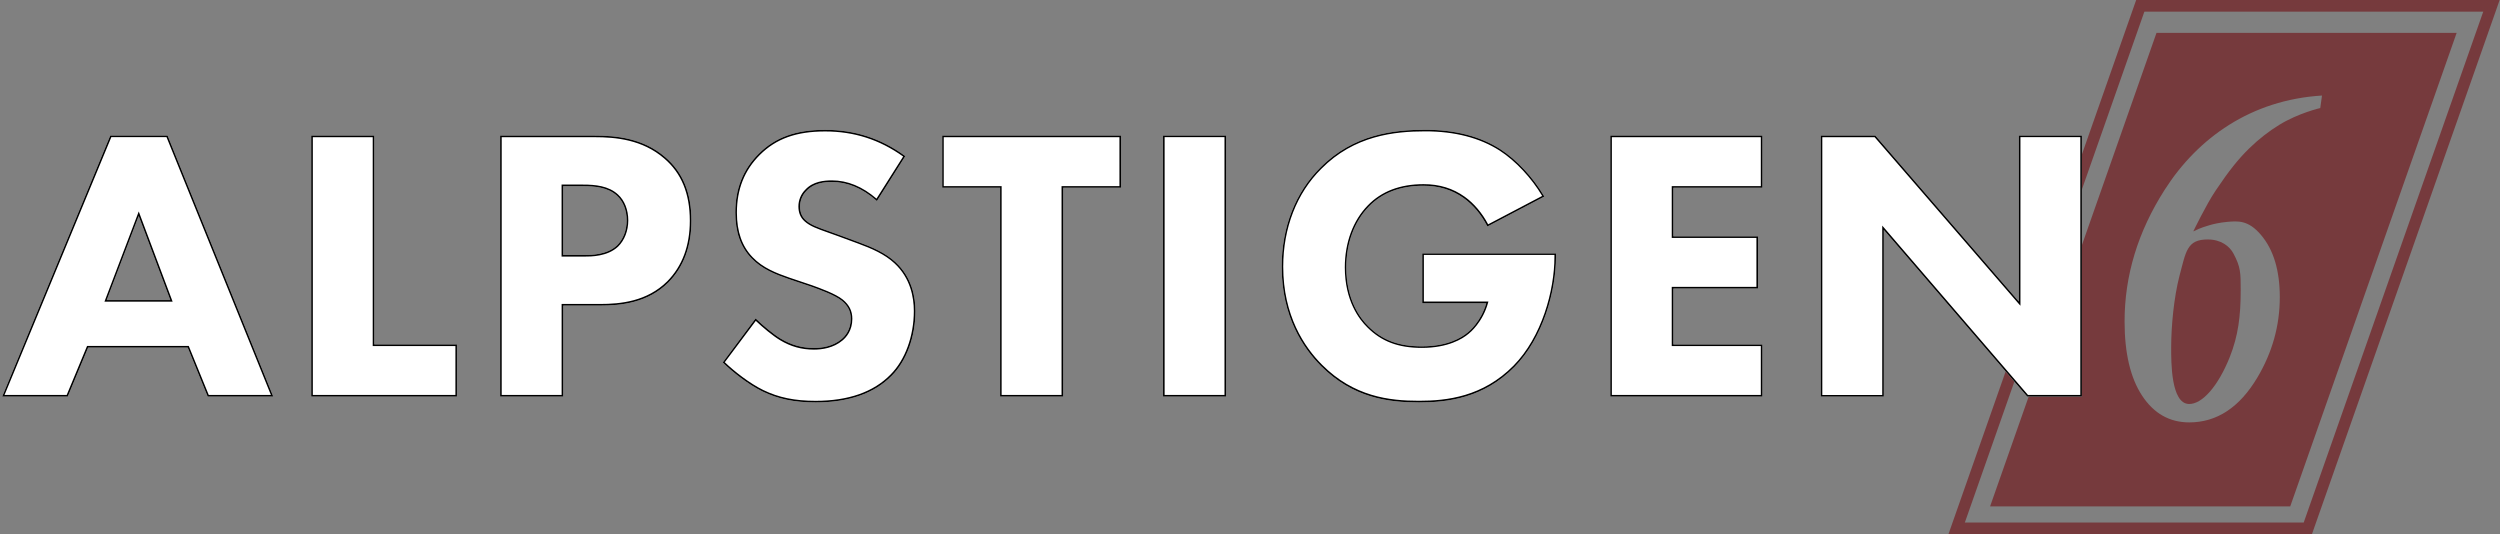
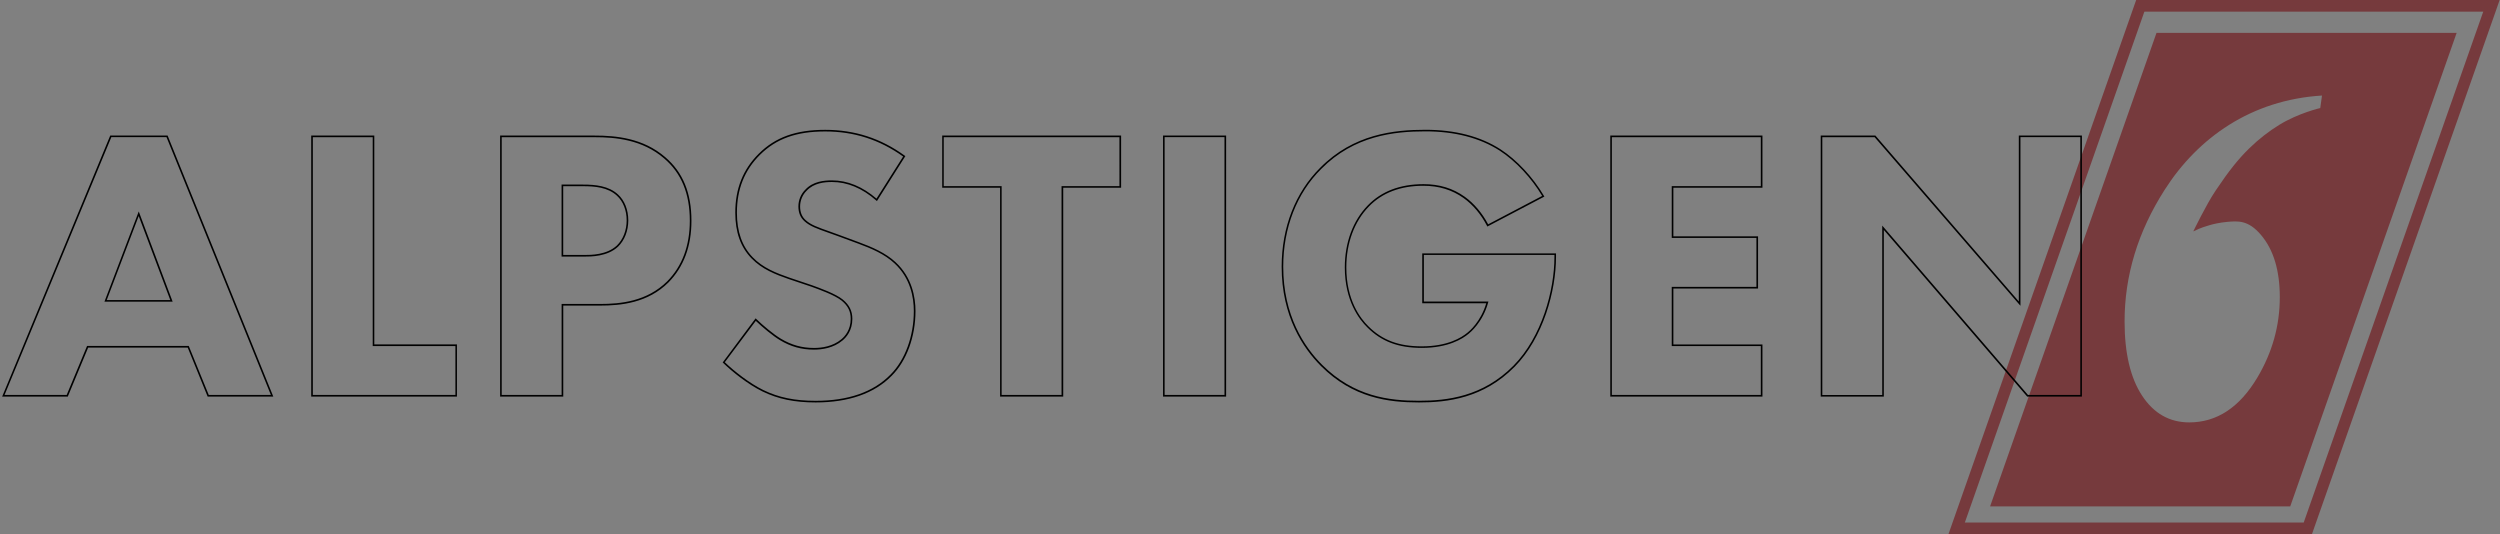
<svg xmlns="http://www.w3.org/2000/svg" x="0px" y="0px" viewBox="0 0 517.83 110.64" style="enable-background:new 0 0 517.83 110.64;" xml:space="preserve">
  <rect x="0" y="0" width="517.83" height="110.64" fill="#808080" stroke="none" />
  <style type="text/css">	.st0{fill:#763A3D;}	.st1{fill:#FFFFFF;}</style>
  <g id="Lager_3">
    <g>
      <g>
        <g>
-           <path class="st0" d="M451.43,57.18c-1.14,4.43-1.71,10.3-1.71,14.8c0,2.97-0.06,11.61,3.67,11.7c2.78,0.07,6.08-3.76,8.45-9.68     c1.78-4.46,2.28-8.58,2.28-13.86c0-3.65,0-4.82-1.51-7.64c-0.78-1.46-2.52-2.9-5.31-2.9C452.96,49.59,452.79,52.09,451.43,57.18     z" />
-         </g>
+           </g>
        <g>
          <path class="st0" d="M446.68,6.81l-34.47,98.08h62.17l34.47-98.08H446.68z M472.11,25.86c-2.12,1.3-4.19,2.89-6.2,4.85     c-2.26,2.21-4.2,4.61-7.03,8.84c-1.92,2.86-4.58,8.38-4.58,8.38c1.72-0.84,2.6-1.05,3.34-1.28c0.74-0.23,2.21-0.56,3.57-0.68     c2.37-0.21,4.46-0.41,7.08,2.65c2.62,3.06,3.93,7.37,3.93,12.93c0,5.9-1.55,11.46-4.66,16.67c-3.69,6.18-8.39,9.27-14.09,9.27     c-4.08,0-7.33-1.84-9.76-5.52c-2.43-3.68-3.64-8.82-3.64-15.4c0-9.52,2.77-18.6,8.3-27.25c6.87-10.77,17.92-18.63,32.59-19.53     l-0.36,2.59C480.59,22.37,476.02,23.45,472.11,25.86z" />
        </g>
        <g>
          <g>
            <path class="st0" d="M514.36,2.41l-37.19,105.83h-70.19L444.17,2.41H514.36 M517.76,0h-75.29l-38.88,110.64h75.29L517.76,0      L517.76,0z" />
          </g>
        </g>
      </g>
    </g>
  </g>
  <g id="Lager_6">
-     <path class="st1" d="M293.92,83.36c-6.31,0-13.65-0.9-20.3-7.54c-3.72-3.72-8.15-10.3-8.15-20.58c0-8.11,2.84-15.39,7.99-20.5  c6.9-6.97,15.27-7.86,21.79-7.86c6.15,0,11.38,1.36,15.56,4.05c3.37,2.19,6.73,5.79,8.99,9.64l0.09,0.15l-11.81,6.2L308,46.77  c-1.2-2.34-2.92-4.38-4.83-5.74c-2.4-1.71-5.13-2.55-8.34-2.55c-4.74,0-8.54,1.45-11.29,4.3c-3.01,3.09-4.67,7.57-4.67,12.61  c0,6.74,2.87,10.54,4.58,12.21c2.87,2.86,6.28,4.14,11.05,4.14c5.31,0,8.22-1.79,9.49-2.86c0.29-0.22,2.74-2.22,3.86-6.07h-13.26  V52.49h27.71v0.73c0,7-2.65,16.76-8.57,22.75C307.27,82.52,299.75,83.36,293.92,83.36z M168.94,83.36c-4.37,0-7.76-0.7-10.99-2.27  c-3.07-1.5-6.31-4.12-8.15-5.91l-0.11-0.1l0.09-0.12l6.73-9.02l0.14,0.13c1.34,1.31,3.59,3.19,5.1,4.09  c2.18,1.3,4.36,1.91,6.86,1.91c1.61,0,3.9-0.31,5.68-1.81c0.72-0.59,1.92-1.93,1.92-4.22c0-1.54-0.55-2.66-1.84-3.74  c-1.45-1.18-4.76-2.36-6.34-2.93l-0.06-0.02l-4.55-1.53c-2.76-0.95-5.62-2.07-7.76-4.31c-2.26-2.32-3.36-5.42-3.36-9.46  c0-4.96,1.59-8.95,4.85-12.2c3.45-3.43,7.7-4.96,13.77-4.96c6.12,0,11.51,1.75,16.48,5.35l0.13,0.09l-0.08,0.13l-5.81,9.19  l-0.15-0.13c-2.9-2.54-5.98-3.82-9.15-3.82c-1.54,0-3.76,0.19-5.25,1.8c-0.87,0.85-1.36,2.04-1.36,3.27c0,1.22,0.39,2.16,1.18,2.85  c1.03,0.94,2.46,1.45,4.82,2.28c0.62,0.22,1.31,0.46,2.07,0.75l4.14,1.53c2.71,1,5.5,2.2,7.58,4.14c3.39,3.14,4.11,7.23,4.11,10.11  c0,5.3-1.84,10.32-4.93,13.41C181.1,81.5,175.8,83.36,168.94,83.36z M431.23,82.15H419.9l-0.05-0.06L390.2,47.63v34.52h-13.07  V28.08h11.33l0.05,0.06l29.65,34.3V28.08h13.07V82.15z M365.06,82.15h-31.52V28.08h31.52v10.81h-18.45v10.06h17.54v10.81h-17.54  v11.59h18.45V82.15z M253.97,82.15H240.9V28.08h13.07V82.15z M220.22,82.15h-13.07V38.89h-11.99V28.08h37.06v10.81h-11.99V82.15z   M116.66,82.15h-13.07V28.08h19.61c4.38,0,10,0.51,14.59,4.47c3.66,3.12,5.43,7.43,5.43,13.18c0,5.27-1.6,9.56-4.76,12.77l0,0  c-4.29,4.26-9.83,4.8-14.18,4.8h-7.61V82.15z M94.66,82.15h-30.2V28.08h13.07v43.26h17.12V82.15z M56.61,82.15h-13.6L38.88,72  H18.26l-4.22,10.15H0.44l0.1-0.23l22.29-53.84h11.89l0.04,0.1L56.61,82.15z M22.11,62.15h13.16l-6.54-17.4L22.11,62.15z   M116.66,52.81h4.38c1.39,0,4.65,0,6.75-1.97c1.28-1.25,2.01-3.14,2.01-5.19c0-2.09-0.73-3.95-2.01-5.11l0,0  c-1.86-1.74-4.58-1.97-7-1.97h-4.13V52.81z" />
-   </g>
+     </g>
  <g id="Lager_5">
    <path d="M293.92,83.36c-6.31,0-13.65-0.9-20.3-7.54c-3.72-3.72-8.15-10.3-8.15-20.58c0-8.11,2.84-15.39,7.99-20.5  c6.9-6.97,15.27-7.86,21.79-7.86c6.15,0,11.38,1.36,15.56,4.05c3.37,2.19,6.73,5.79,8.99,9.64l0.09,0.15l-11.81,6.2L308,46.77  c-1.2-2.34-2.92-4.38-4.83-5.74c-2.4-1.71-5.13-2.55-8.34-2.55c-4.74,0-8.54,1.45-11.29,4.3c-3.01,3.09-4.67,7.57-4.67,12.61  c0,6.74,2.87,10.54,4.58,12.21c2.87,2.86,6.28,4.14,11.05,4.14c5.31,0,8.22-1.79,9.49-2.86c0.29-0.22,2.74-2.22,3.86-6.07h-13.26  V52.49h27.71v0.73c0,7-2.65,16.76-8.57,22.75C307.27,82.52,299.75,83.36,293.92,83.36z M295.24,27.21  c-6.45,0-14.74,0.88-21.55,7.76c-5.09,5.04-7.89,12.24-7.89,20.26c0,10.16,4.38,16.67,8.06,20.34c6.57,6.56,13.83,7.44,20.07,7.44  c5.76,0,13.2-0.83,19.57-7.28c5.85-5.93,8.47-15.58,8.47-22.52v-0.4h-27.04v9.65h13.37l-0.06,0.21c-1.12,4.09-3.74,6.22-4.03,6.45  c-1.29,1.09-4.28,2.94-9.7,2.94c-4.87,0-8.35-1.31-11.28-4.24c-1.75-1.7-4.68-5.58-4.68-12.44c0-5.13,1.69-9.69,4.76-12.84  c2.82-2.92,6.7-4.4,11.54-4.4c3.28,0,6.08,0.85,8.54,2.61c1.91,1.36,3.63,3.39,4.85,5.71l11.19-5.88  c-2.23-3.75-5.51-7.25-8.79-9.38C306.5,28.55,301.32,27.21,295.24,27.21z M168.94,83.36c-4.37,0-7.76-0.7-10.99-2.27  c-3.07-1.5-6.31-4.12-8.15-5.91l-0.11-0.1l0.09-0.12l6.73-9.02l0.14,0.13c1.34,1.31,3.59,3.19,5.1,4.09  c2.18,1.3,4.36,1.91,6.86,1.91c1.61,0,3.9-0.31,5.68-1.81c0.72-0.59,1.92-1.93,1.92-4.22c0-1.54-0.55-2.66-1.84-3.74  c-1.45-1.18-4.76-2.36-6.34-2.93l-0.06-0.02l-4.55-1.53c-2.76-0.95-5.62-2.07-7.76-4.31c-2.26-2.32-3.36-5.42-3.36-9.46  c0-4.96,1.59-8.95,4.85-12.2c3.45-3.43,7.7-4.96,13.77-4.96c6.12,0,11.51,1.75,16.48,5.35l0.13,0.09l-0.08,0.13l-5.81,9.19  l-0.15-0.13c-2.9-2.54-5.98-3.82-9.15-3.82c-1.54,0-3.76,0.19-5.25,1.8c-0.87,0.85-1.36,2.04-1.36,3.27c0,1.22,0.39,2.16,1.18,2.85  c1.03,0.94,2.46,1.45,4.82,2.28c0.62,0.22,1.31,0.46,2.07,0.75l4.14,1.53c2.71,1,5.5,2.2,7.58,4.14c3.39,3.14,4.11,7.23,4.11,10.11  c0,5.3-1.84,10.32-4.93,13.41C181.1,81.5,175.8,83.36,168.94,83.36z M150.13,75.03c1.98,1.9,5.17,4.39,7.96,5.75  c3.18,1.55,6.53,2.24,10.85,2.24c6.77,0,11.99-1.83,15.51-5.43c3.03-3.03,4.83-7.96,4.83-13.17c0-2.81-0.69-6.81-4-9.87  c-2.04-1.91-4.79-3.08-7.47-4.07l-4.14-1.53c-0.76-0.28-1.45-0.52-2.07-0.74c-2.4-0.85-3.85-1.37-4.93-2.35  c-0.87-0.76-1.3-1.78-1.3-3.1c0-1.32,0.53-2.6,1.46-3.5c1.57-1.7,3.89-1.9,5.49-1.9c3.21,0,6.31,1.27,9.23,3.78l5.52-8.72  c-4.88-3.49-10.16-5.19-16.15-5.19c-5.97,0-10.15,1.5-13.53,4.86c-3.19,3.19-4.75,7.1-4.75,11.96c0,3.95,1.07,6.97,3.26,9.23  c2.09,2.19,4.91,3.29,7.63,4.23l4.61,1.55c1.61,0.58,4.95,1.77,6.44,2.99c1.36,1.13,1.97,2.37,1.97,4c0,2.43-1.28,3.85-2.05,4.48  c-1.86,1.56-4.23,1.89-5.9,1.89c-2.57,0-4.81-0.62-7.03-1.96c-1.48-0.88-3.65-2.69-5.02-4L150.13,75.03z M431.23,82.15H419.9  l-0.05-0.06L390.2,47.63v34.52h-13.07V28.08h11.33l0.05,0.06l29.65,34.3V28.08h13.07V82.15z M420.06,81.81h10.84v-53.4h-12.4v34.92  L418.2,63L388.3,28.42h-10.84v53.4h12.41V46.73l0.3,0.34L420.06,81.81z M365.06,82.15h-31.52V28.08h31.52v10.81h-18.45v10.06h17.54  v10.81h-17.54v11.59h18.45V82.15z M333.87,81.81h30.85V71.68h-18.45V59.42h17.54V49.28h-17.54V38.55h18.45V28.42h-30.85V81.81z   M253.97,82.15H240.9V28.08h13.07V82.15z M241.23,81.81h12.4v-53.4h-12.4V81.81z M220.22,82.15h-13.07V38.89h-11.99V28.08h37.06  v10.81h-11.99V82.15z M207.48,81.81h12.4V38.55h11.99V28.42h-36.39v10.14h11.99V81.81z M116.66,82.15h-13.07V28.08h19.61  c4.38,0,10,0.51,14.59,4.47c3.66,3.12,5.43,7.43,5.43,13.18c0,5.27-1.6,9.56-4.76,12.77l0,0c-4.29,4.26-9.83,4.8-14.18,4.8h-7.61  V82.15z M103.93,81.81h12.4V62.96h7.94c4.28,0,9.74-0.53,13.94-4.7c3.1-3.14,4.67-7.35,4.67-12.53c0-5.64-1.74-9.87-5.32-12.92  c-4.51-3.89-10.04-4.39-14.37-4.39h-19.27V81.81z M94.66,82.15h-30.2V28.08h13.07v43.26h17.12V82.15z M64.8,81.81h29.53V71.68H77.2  V28.42H64.8V81.81z M56.61,82.15h-13.6L38.88,72H18.26l-4.22,10.15H0.44l0.1-0.23l22.29-53.84h11.89l0.04,0.1L56.61,82.15z   M43.24,81.81h12.87l-21.62-53.4H23.06L0.94,81.81h12.87l4.22-10.15H39.1L43.24,81.81z M35.76,62.49H21.63l7.11-18.69L35.76,62.49z   M22.11,62.15h13.16l-6.54-17.4L22.11,62.15z M121.04,53.15h-4.72V38.23h4.47c2.48,0,5.28,0.25,7.23,2.06l0,0  c1.35,1.23,2.12,3.18,2.12,5.36c0,2.14-0.77,4.13-2.12,5.44C125.82,53.15,122.47,53.15,121.04,53.15z M116.66,52.81h4.38  c1.39,0,4.65,0,6.75-1.97c1.28-1.25,2.01-3.14,2.01-5.19c0-2.09-0.73-3.95-2.01-5.11l0,0c-1.86-1.74-4.58-1.97-7-1.97h-4.13V52.81z  " />
  </g>
</svg>